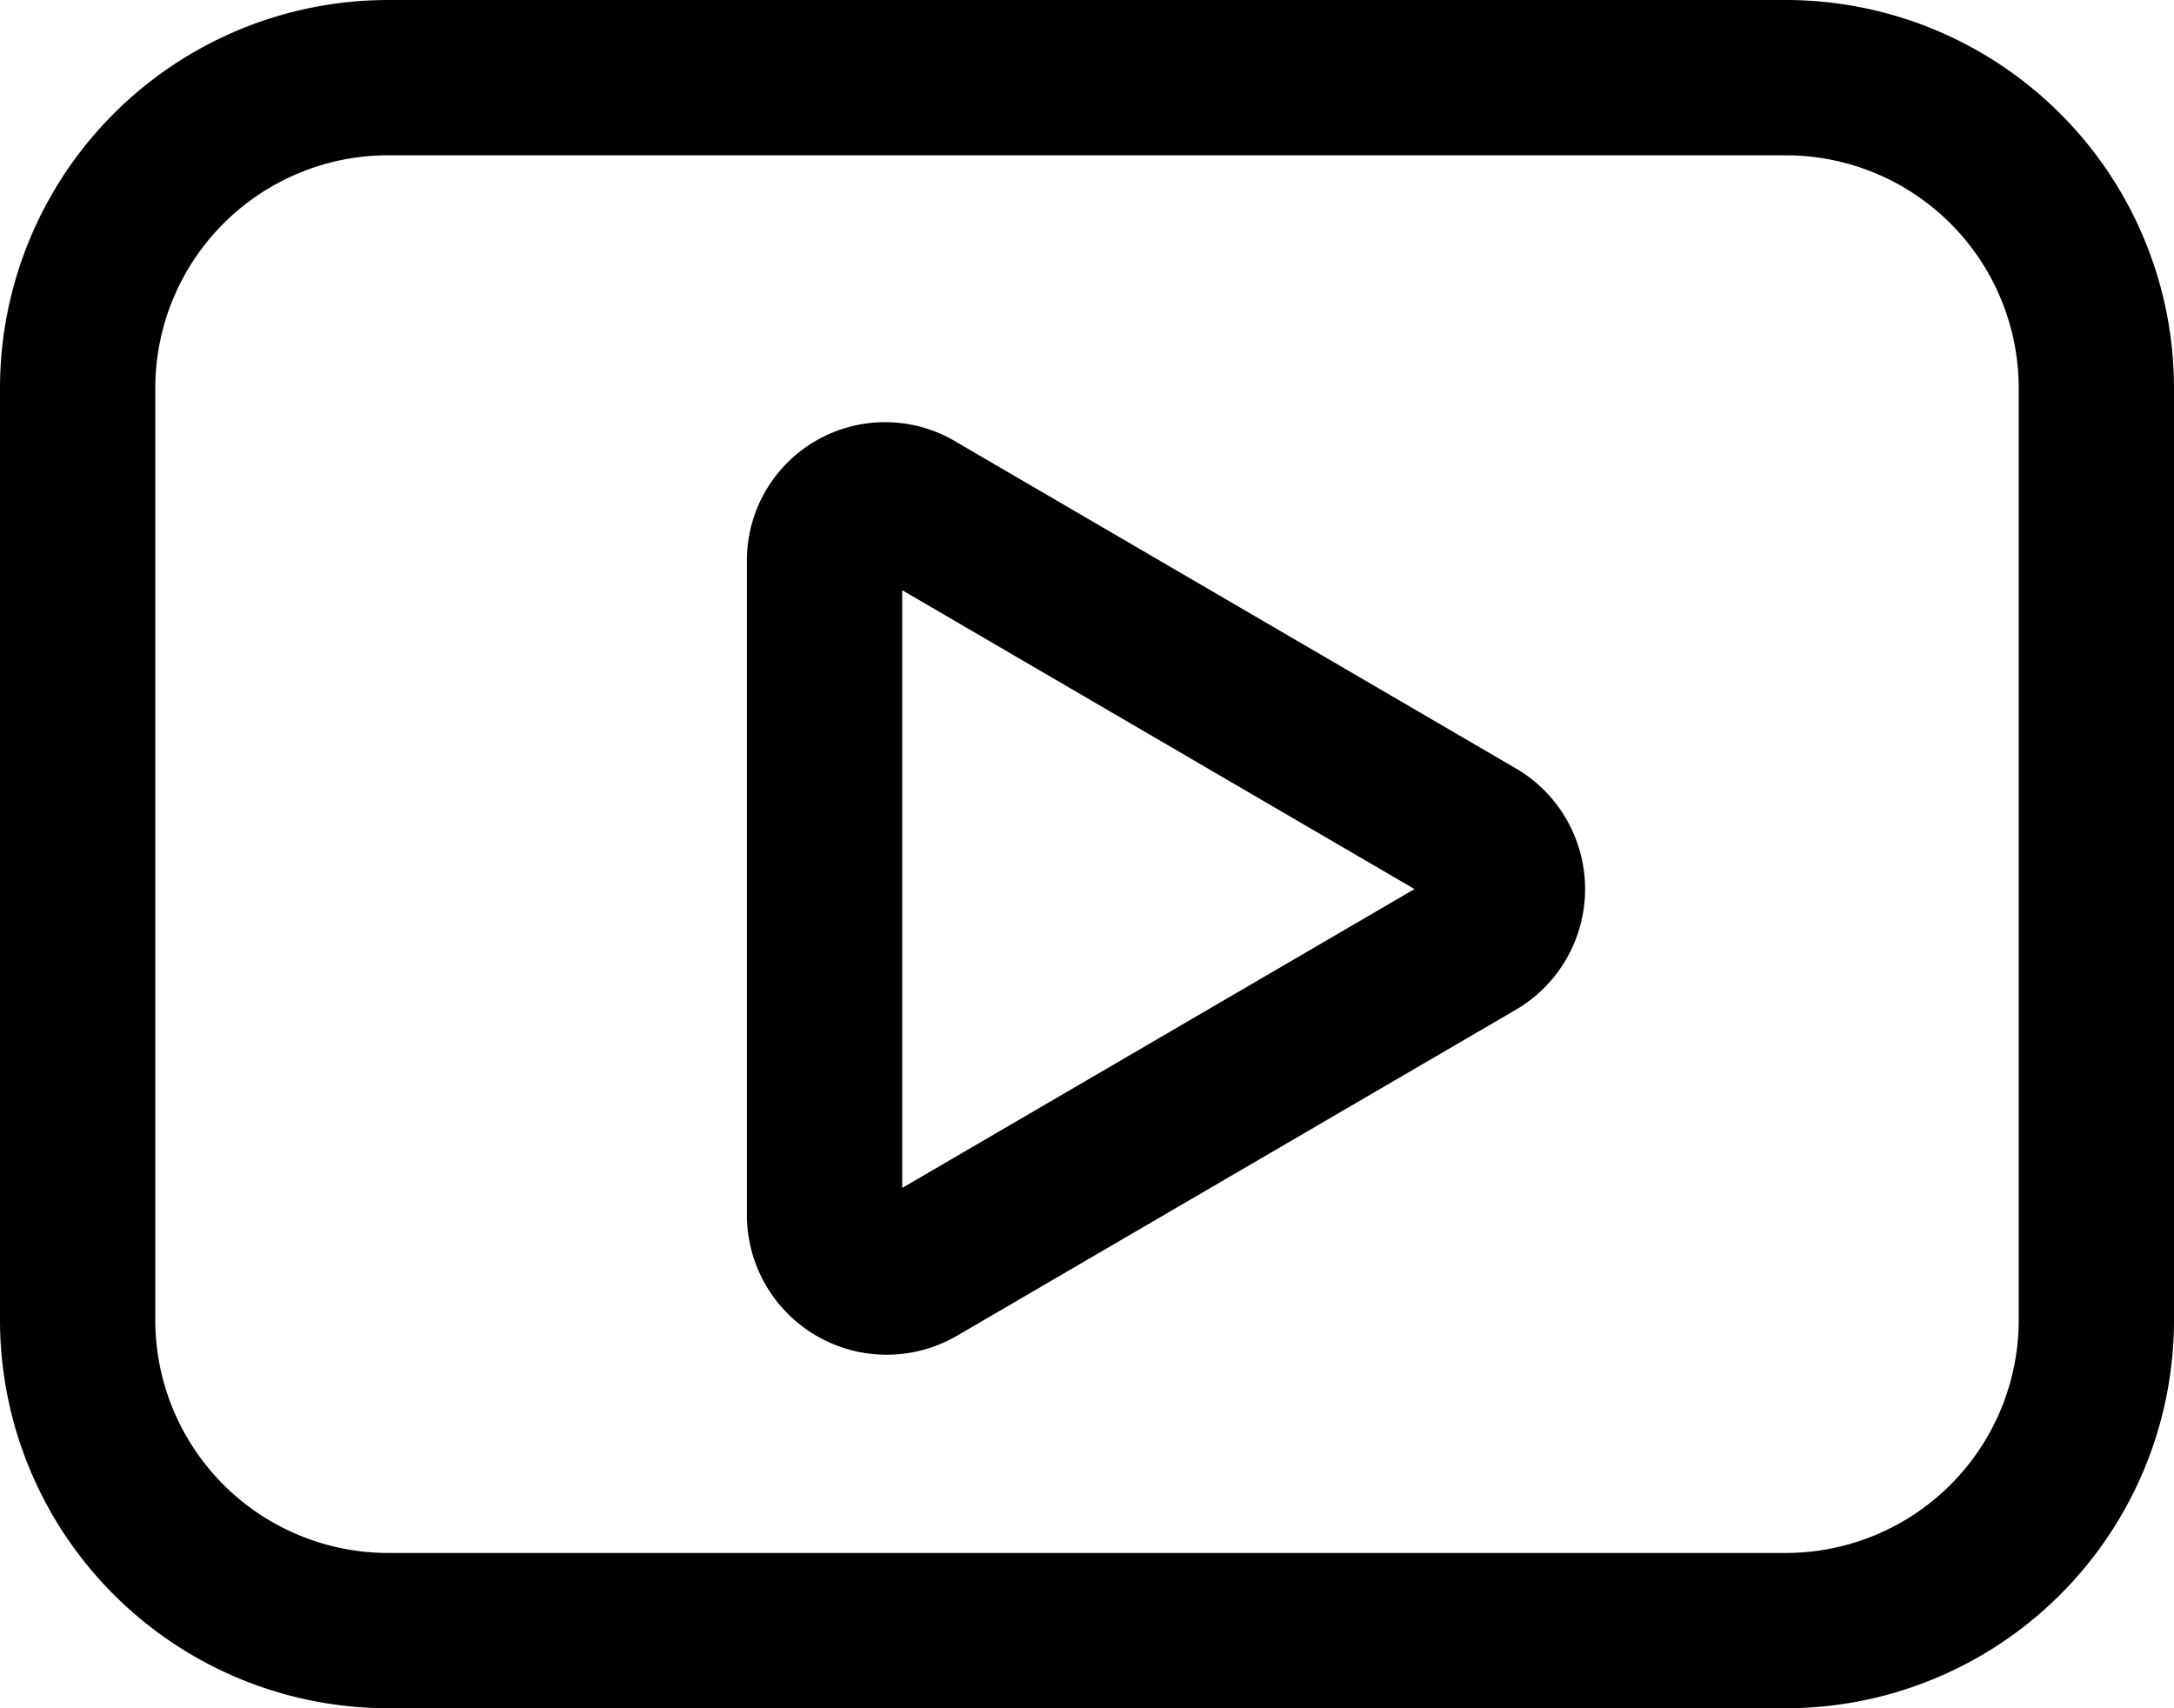
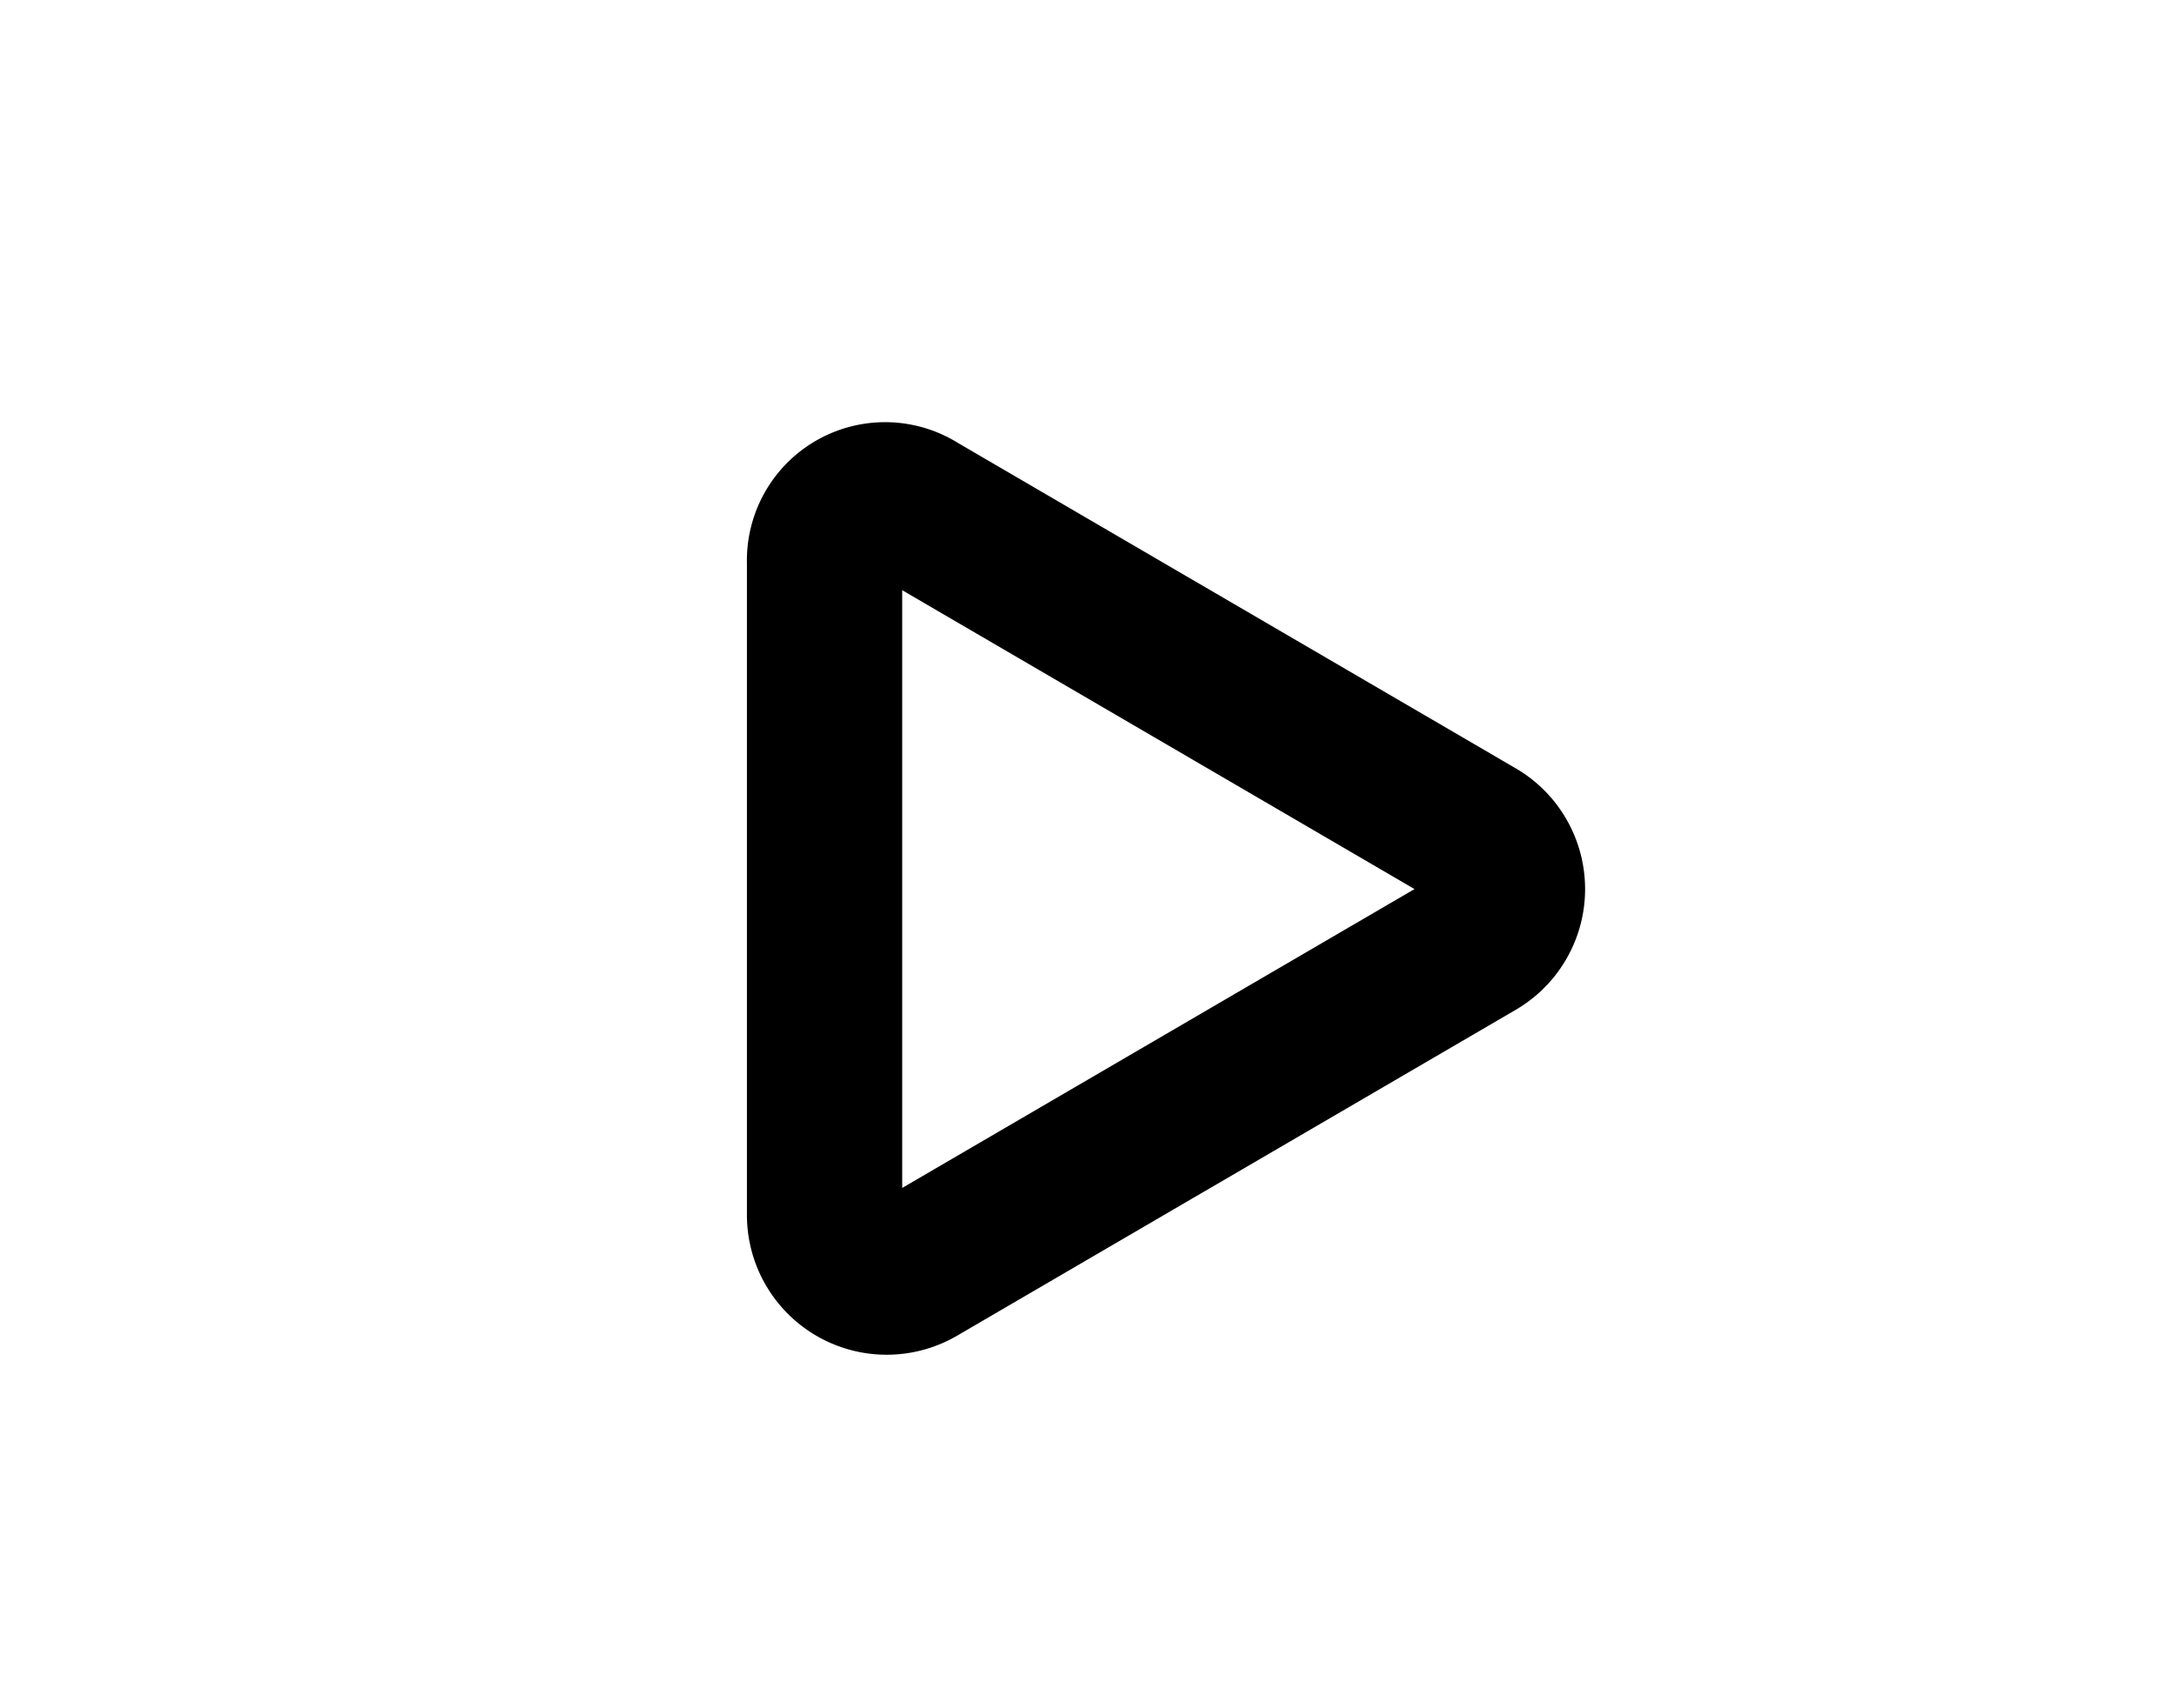
<svg xmlns="http://www.w3.org/2000/svg" width="14" height="11" viewBox="0 0 14 11">
  <g id="youtube--youtube-clip-social-video" transform="translate(0 -1.5)">
-     <path id="Vector" d="M11.5,2h-9a2,2,0,0,0-2,2v6a2,2,0,0,0,2,2h9a2,2,0,0,0,2-2V4A2,2,0,0,0,11.5,2Z" fill="none" stroke="#000" stroke-linecap="round" stroke-linejoin="round" stroke-width="1" />
    <path id="Vector_2" d="M5.31,9.32V5.12a.39.39,0,0,1,.6-.34l3.6,2.1a.4.4,0,0,1,0,.69l-3.6,2.1a.4.4,0,0,1-.6-.35Z" fill="none" stroke="#000" stroke-linecap="round" stroke-linejoin="round" stroke-width="1" />
  </g>
</svg>